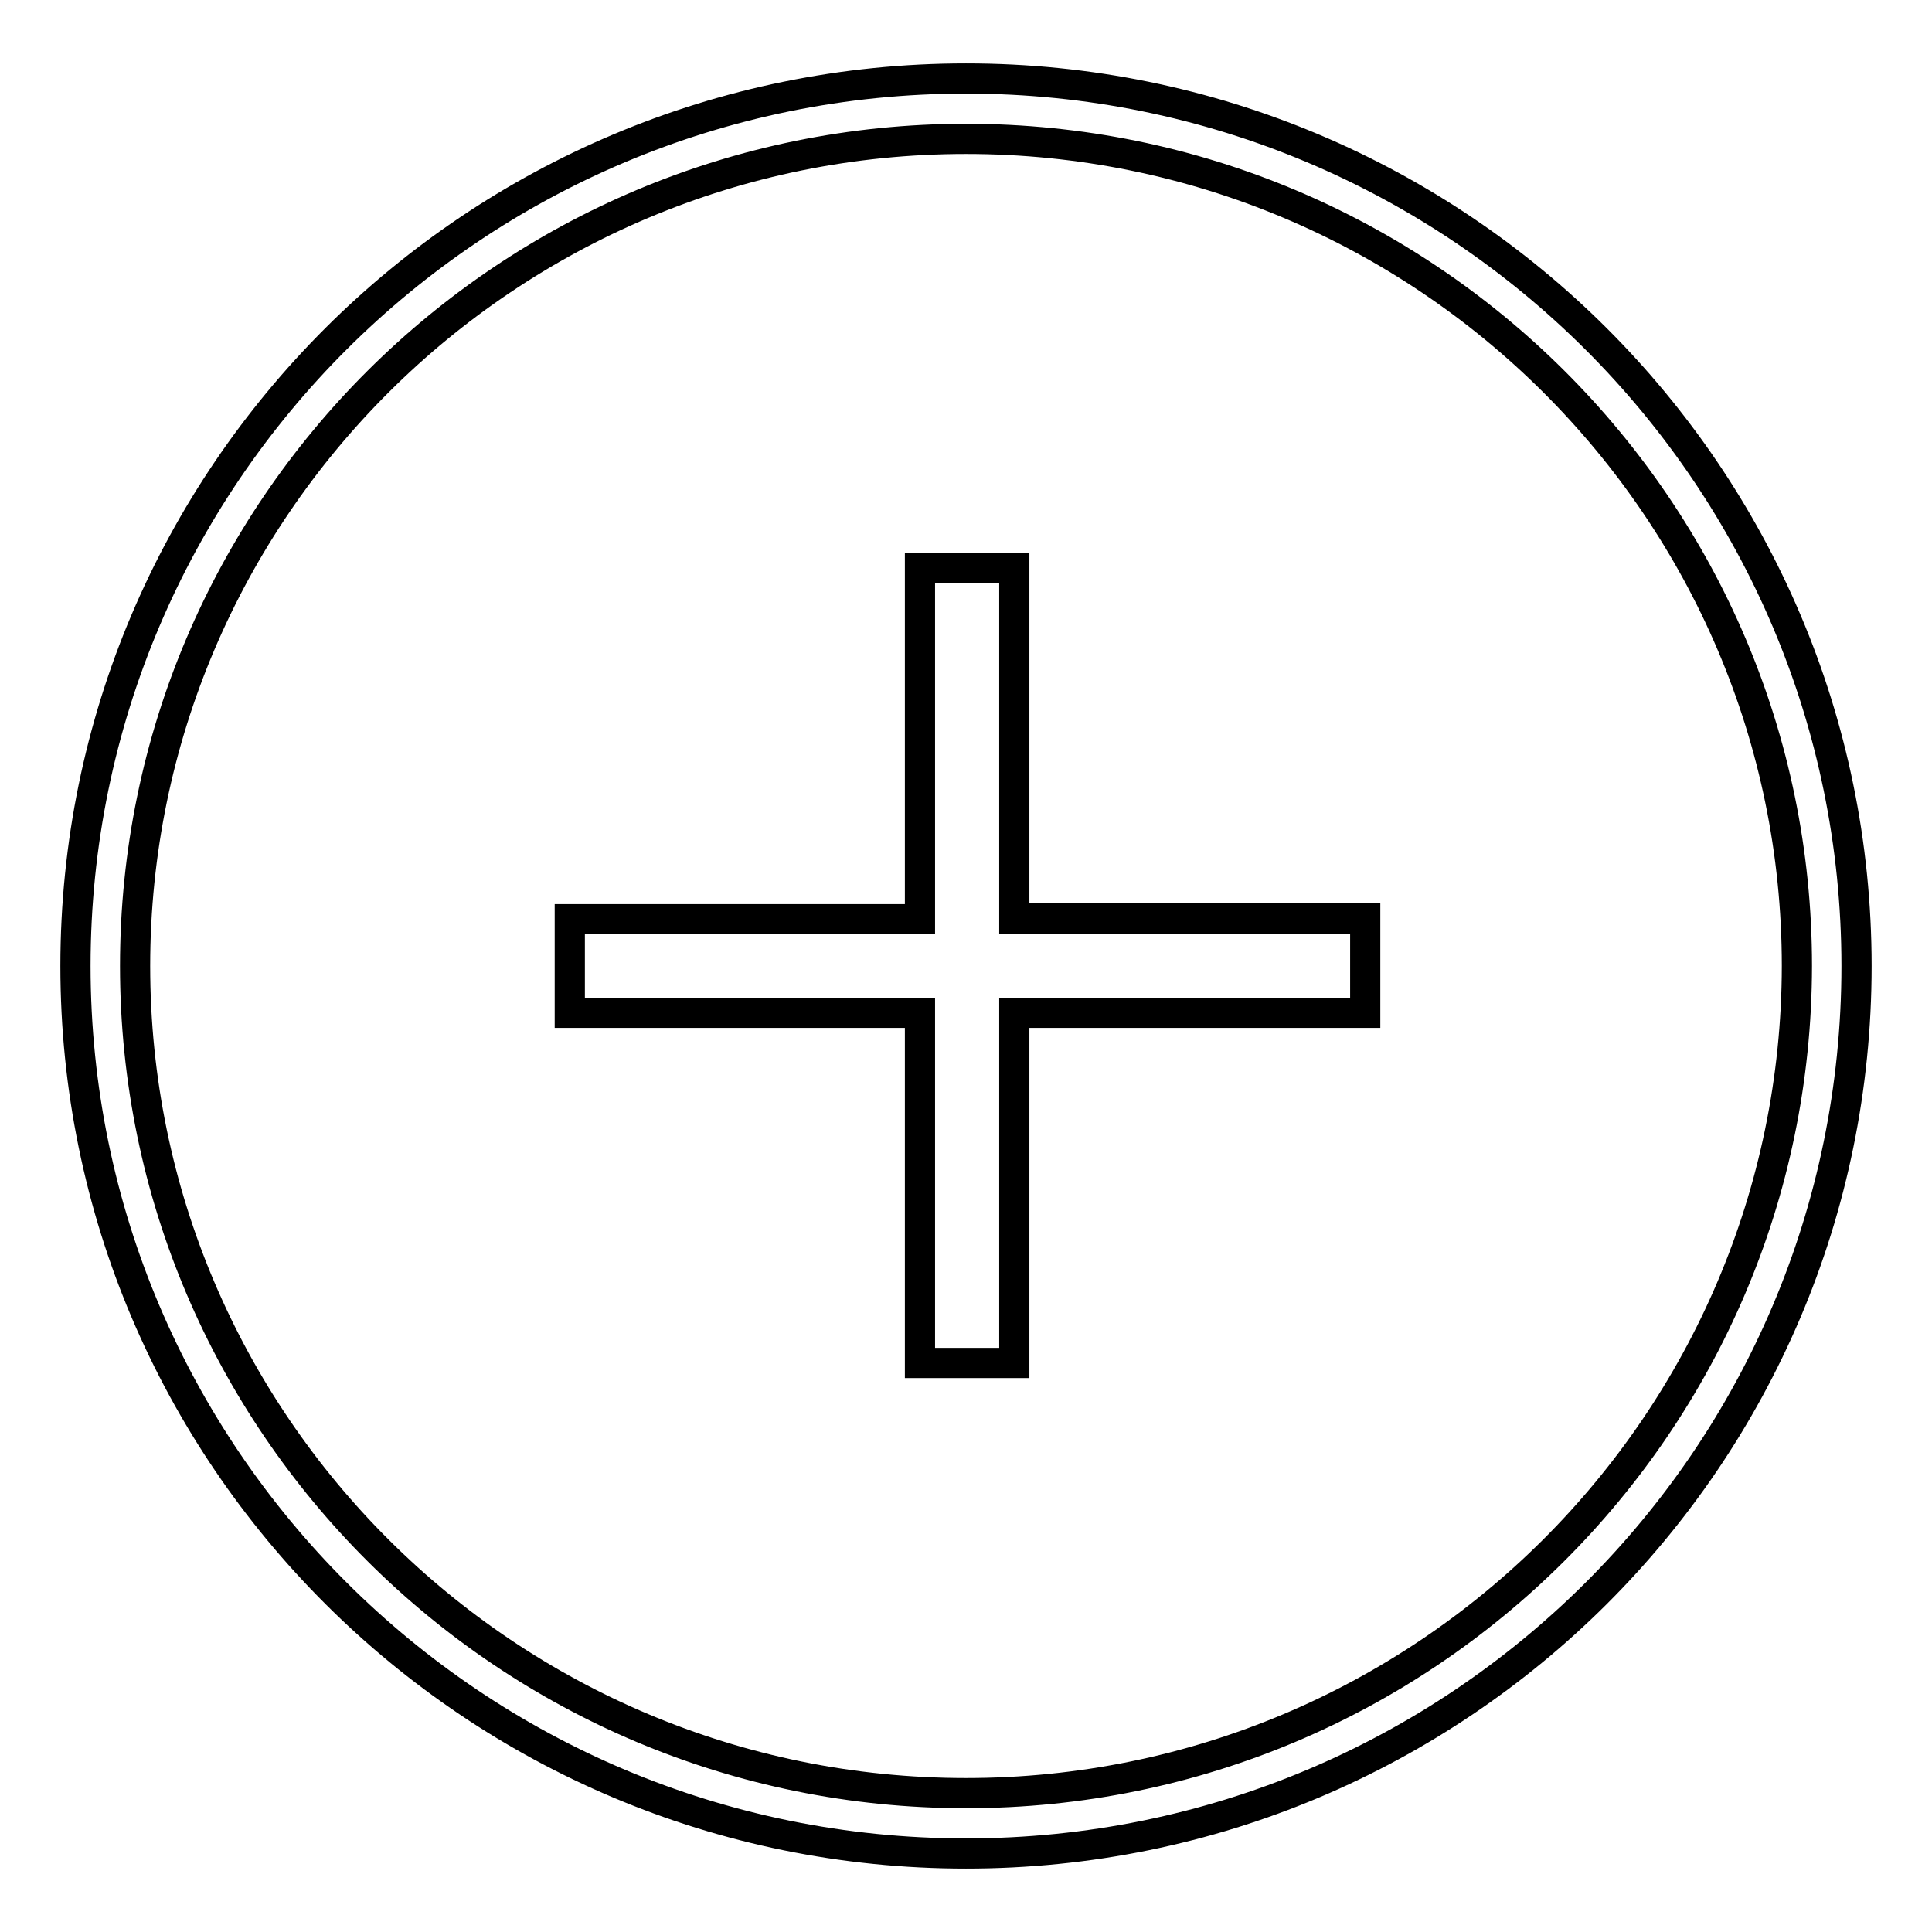
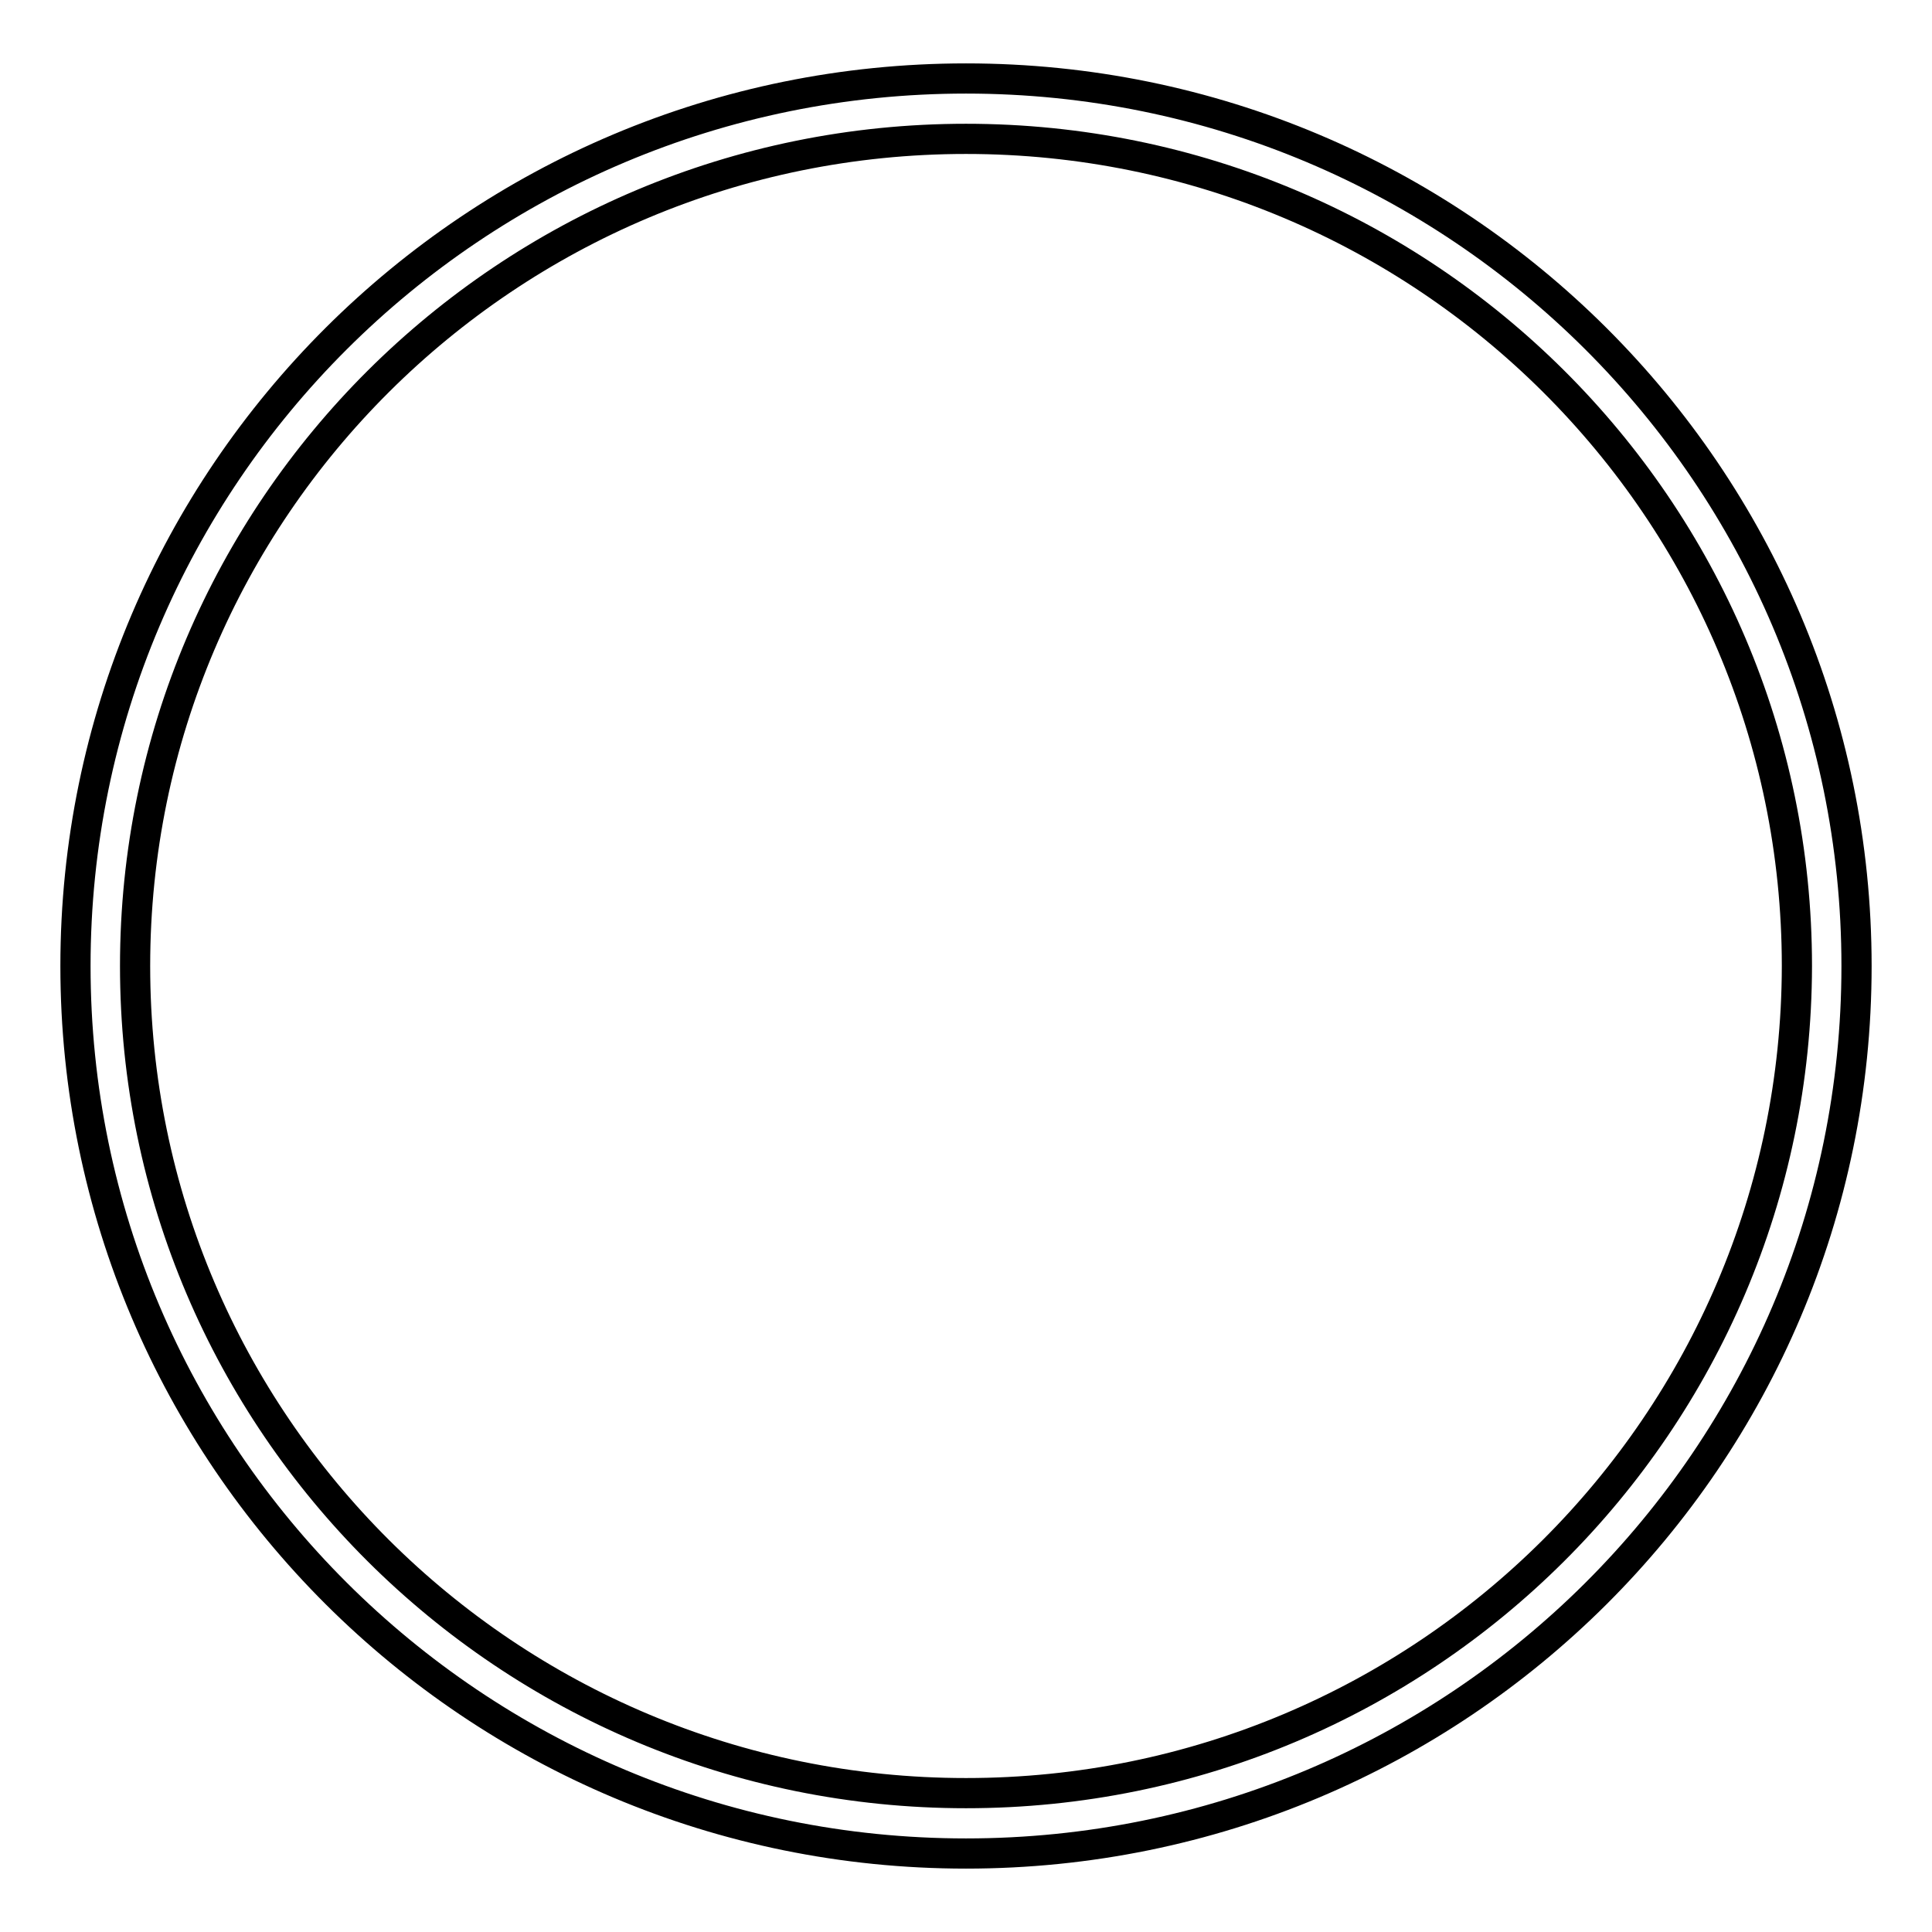
<svg xmlns="http://www.w3.org/2000/svg" version="1.1" x="0px" y="0px" viewBox="0 0 256 256" enable-background="new 0 0 256 256" xml:space="preserve">
  <g>
    <g>
-       <path stroke-width="4" fill-opacity="0" stroke="#000000" d="M134.4,75.3h-12.5l0,46.5H75.5v12.4l46.4,0v46.4h12.5v-46.4h46.5v-12.5l-46.5,0V75.3z" />
      <path stroke-width="4" fill-opacity="0" stroke="#000000" d="M128,10.4C62.8,10.4,10,63.1,10,128c0,64.9,52.8,117.6,118,117.6c65.2,0,118-52.6,118-117.6C246,63.1,193.2,10.4,128,10.4z M128,237.6c-60.8,0-110.1-49.1-110.1-109.6S67.2,18.4,128,18.4c60.8,0,110.1,49.1,110.1,109.6C238,188.5,188.8,237.6,128,237.6z" />
    </g>
  </g>
</svg>